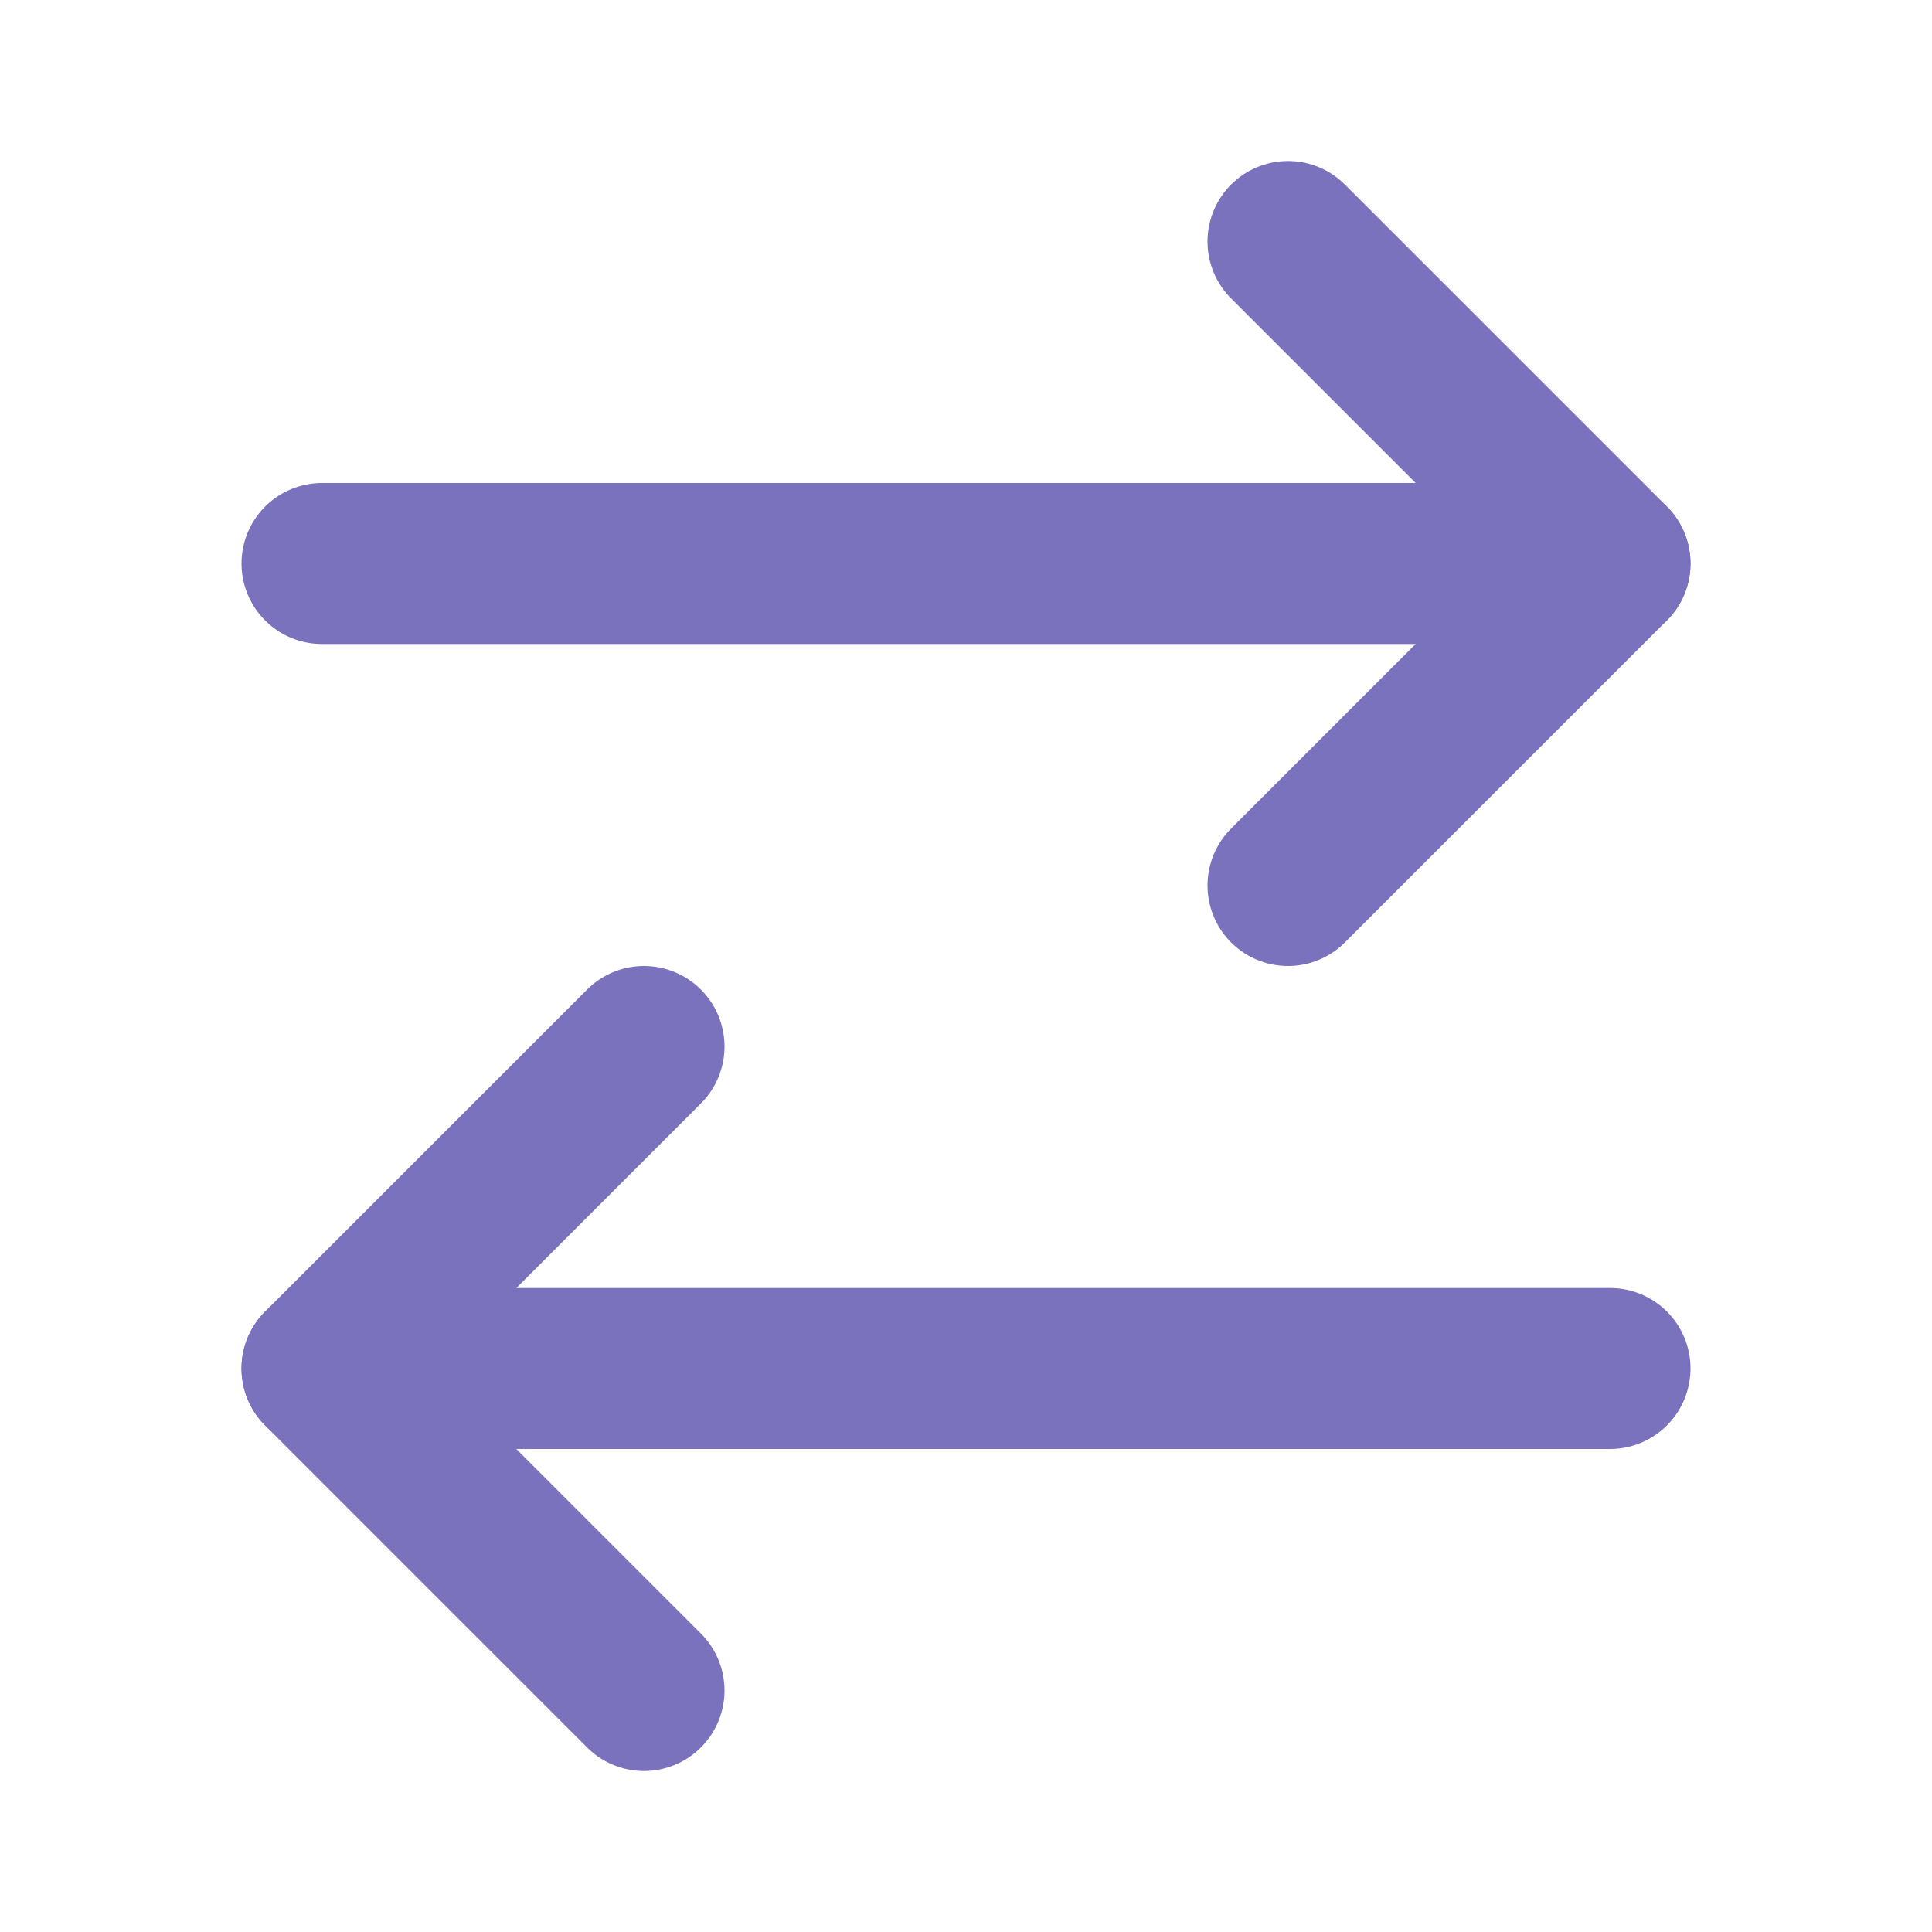
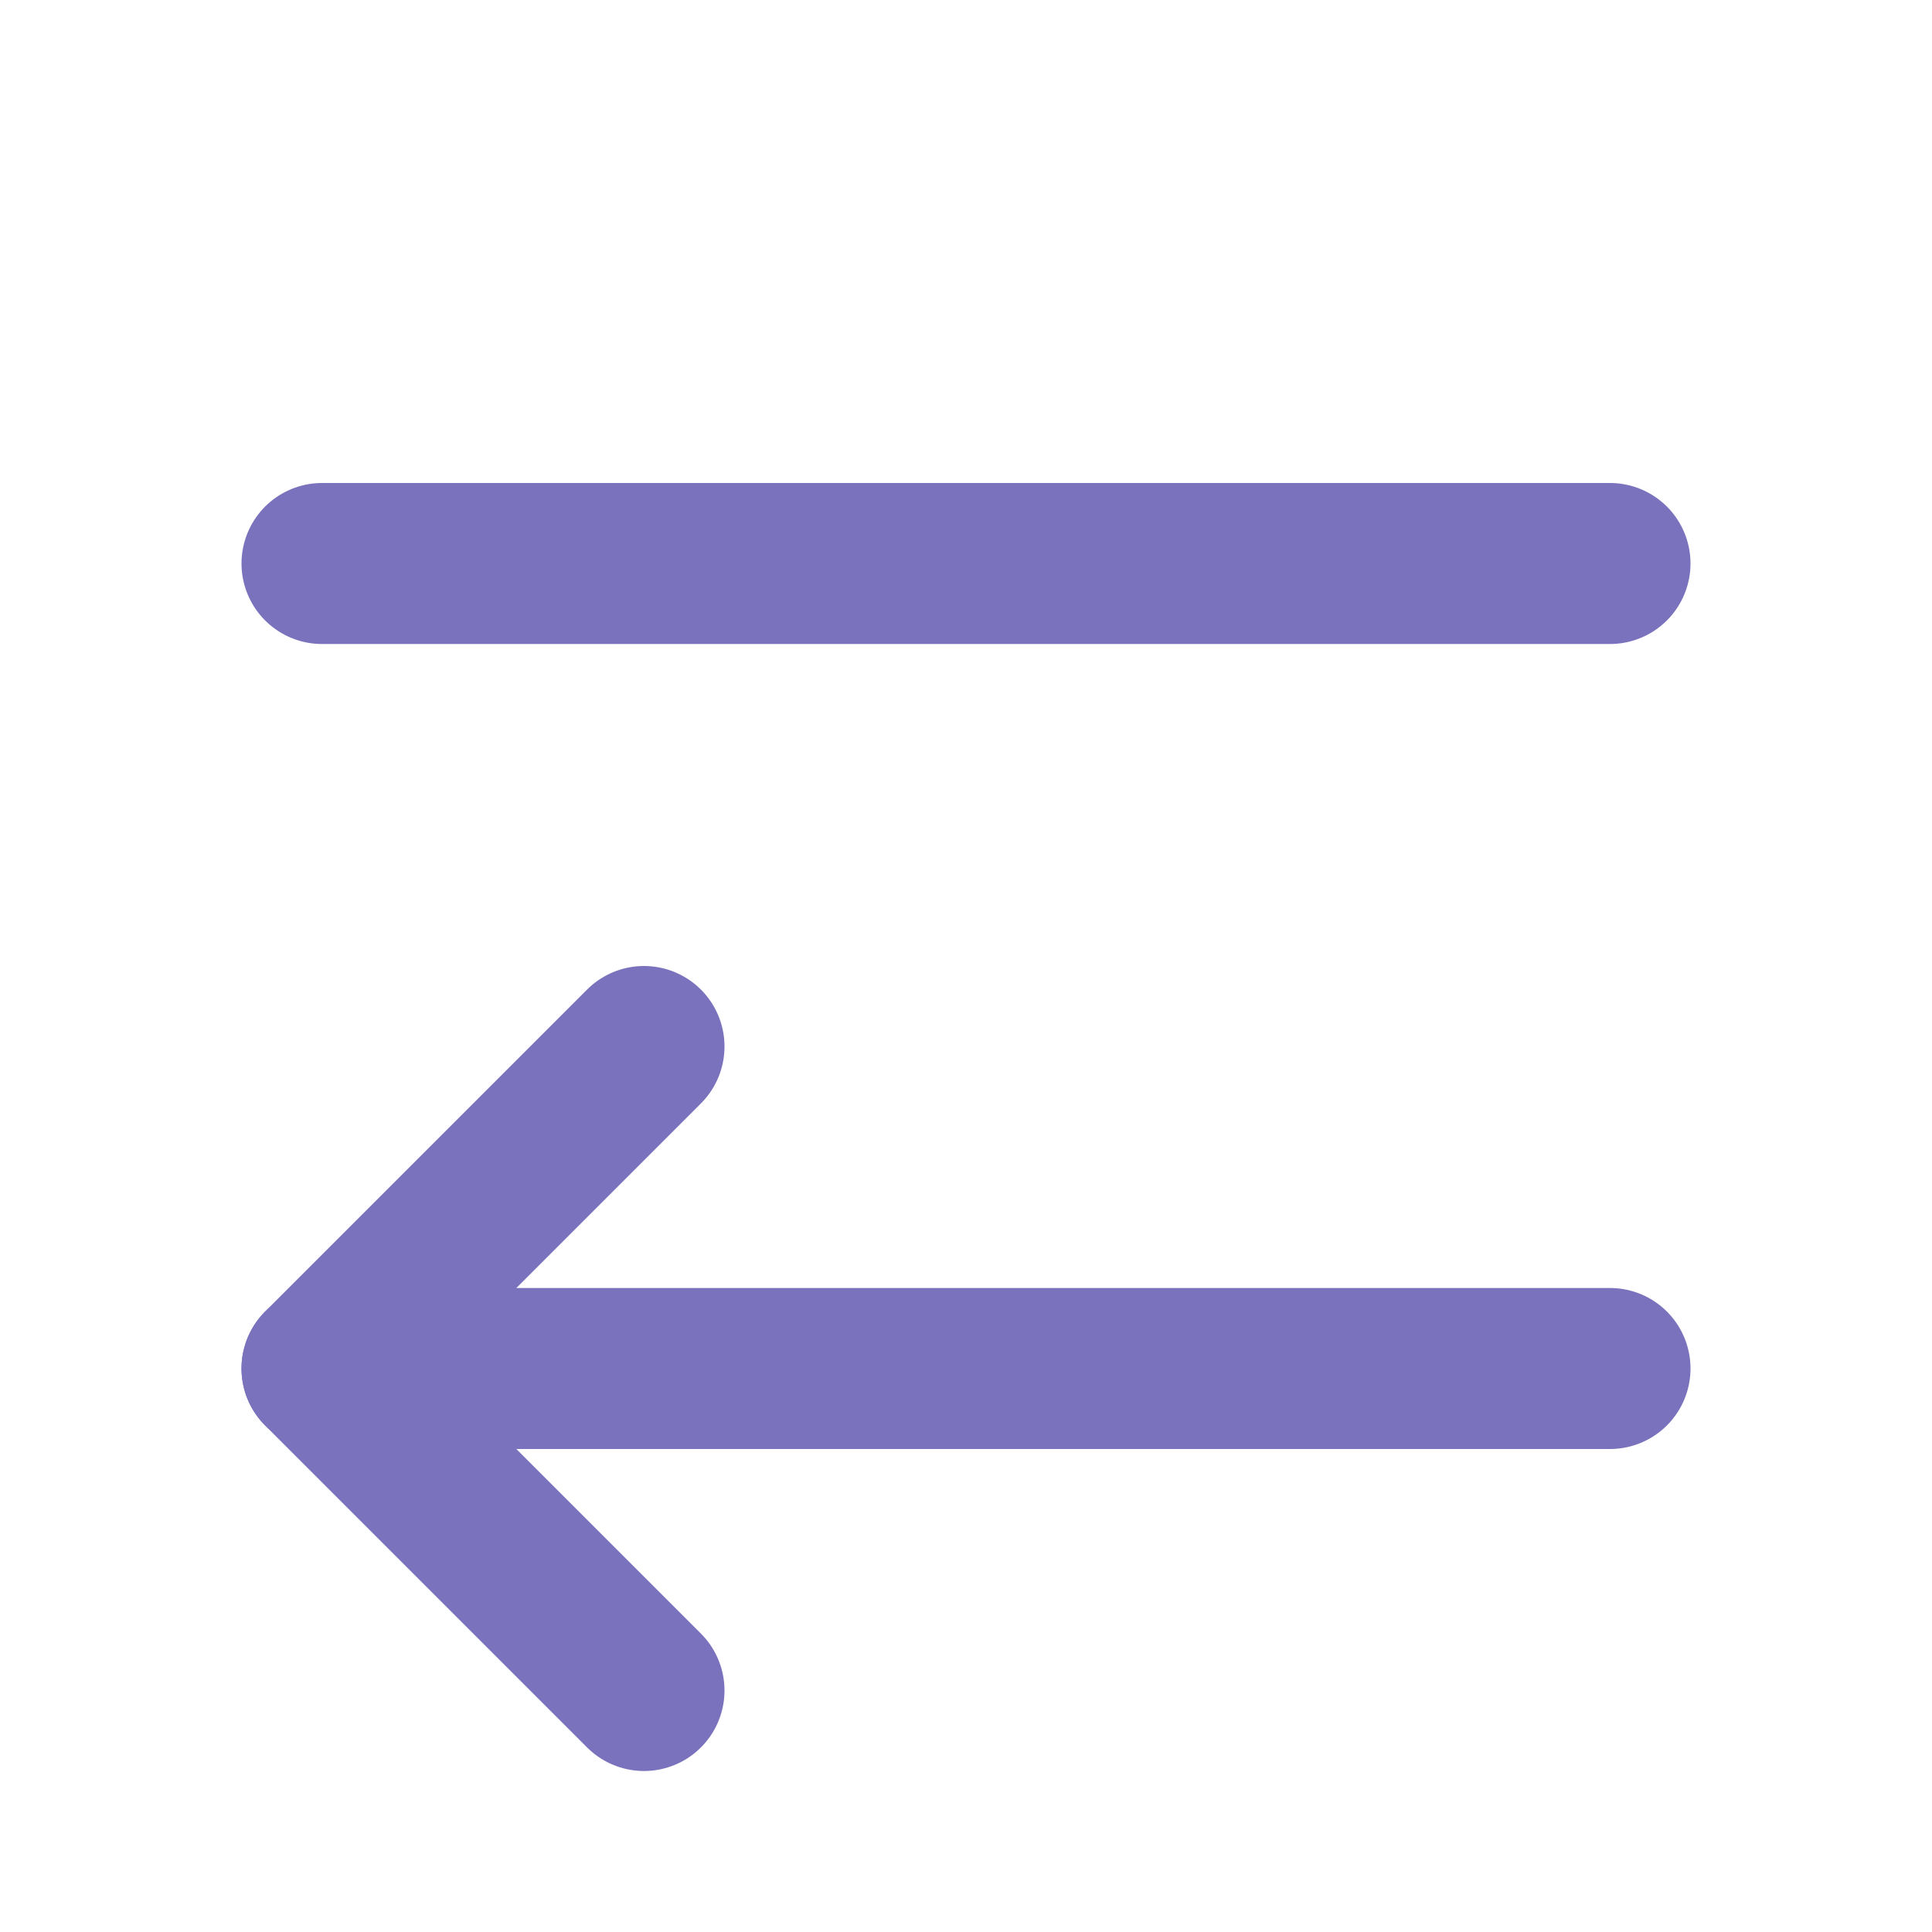
<svg xmlns="http://www.w3.org/2000/svg" width="24" height="24" viewBox="0 0 24 24" fill="none" stroke="#7a72bd" stroke-width="2" stroke-linecap="round" stroke-linejoin="round" class="lucide lucide-arrow-right-left-icon lucide-arrow-right-left">
-   <path d="m16 3 4 4-4 4" />
  <path d="M20 7H4" />
  <path d="m8 21-4-4 4-4" />
  <path d="M4 17h16" />
</svg>